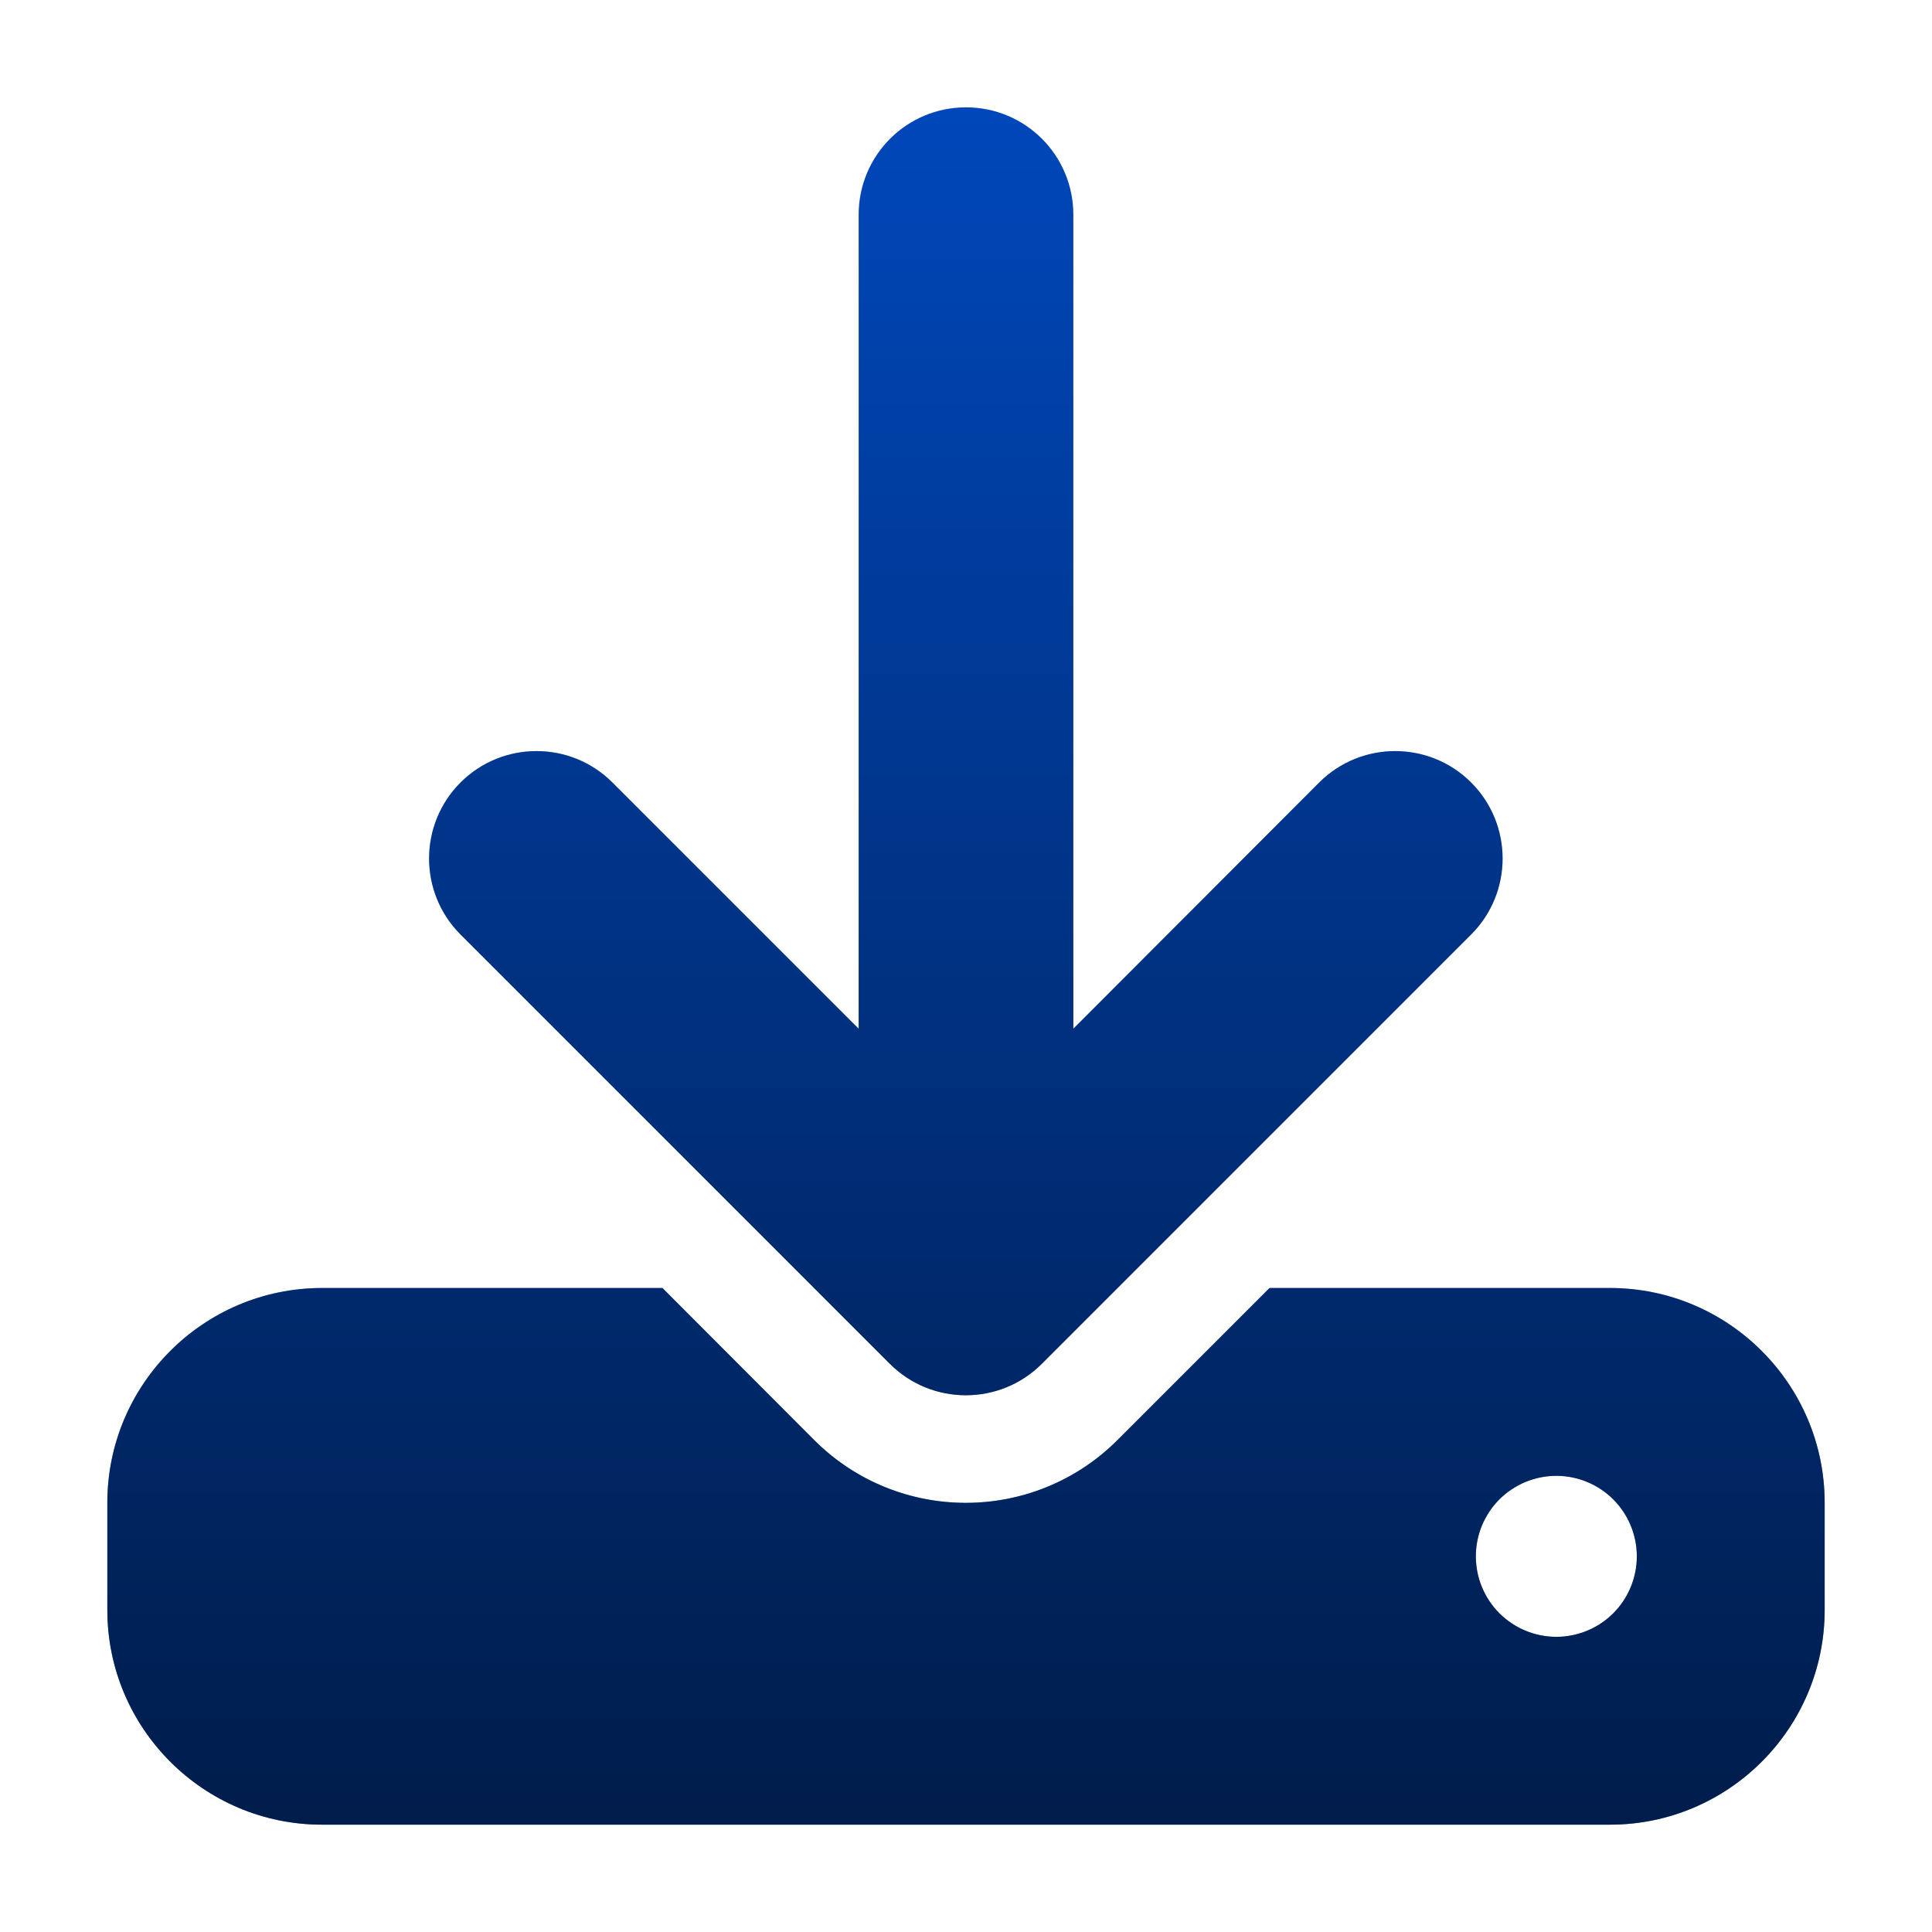
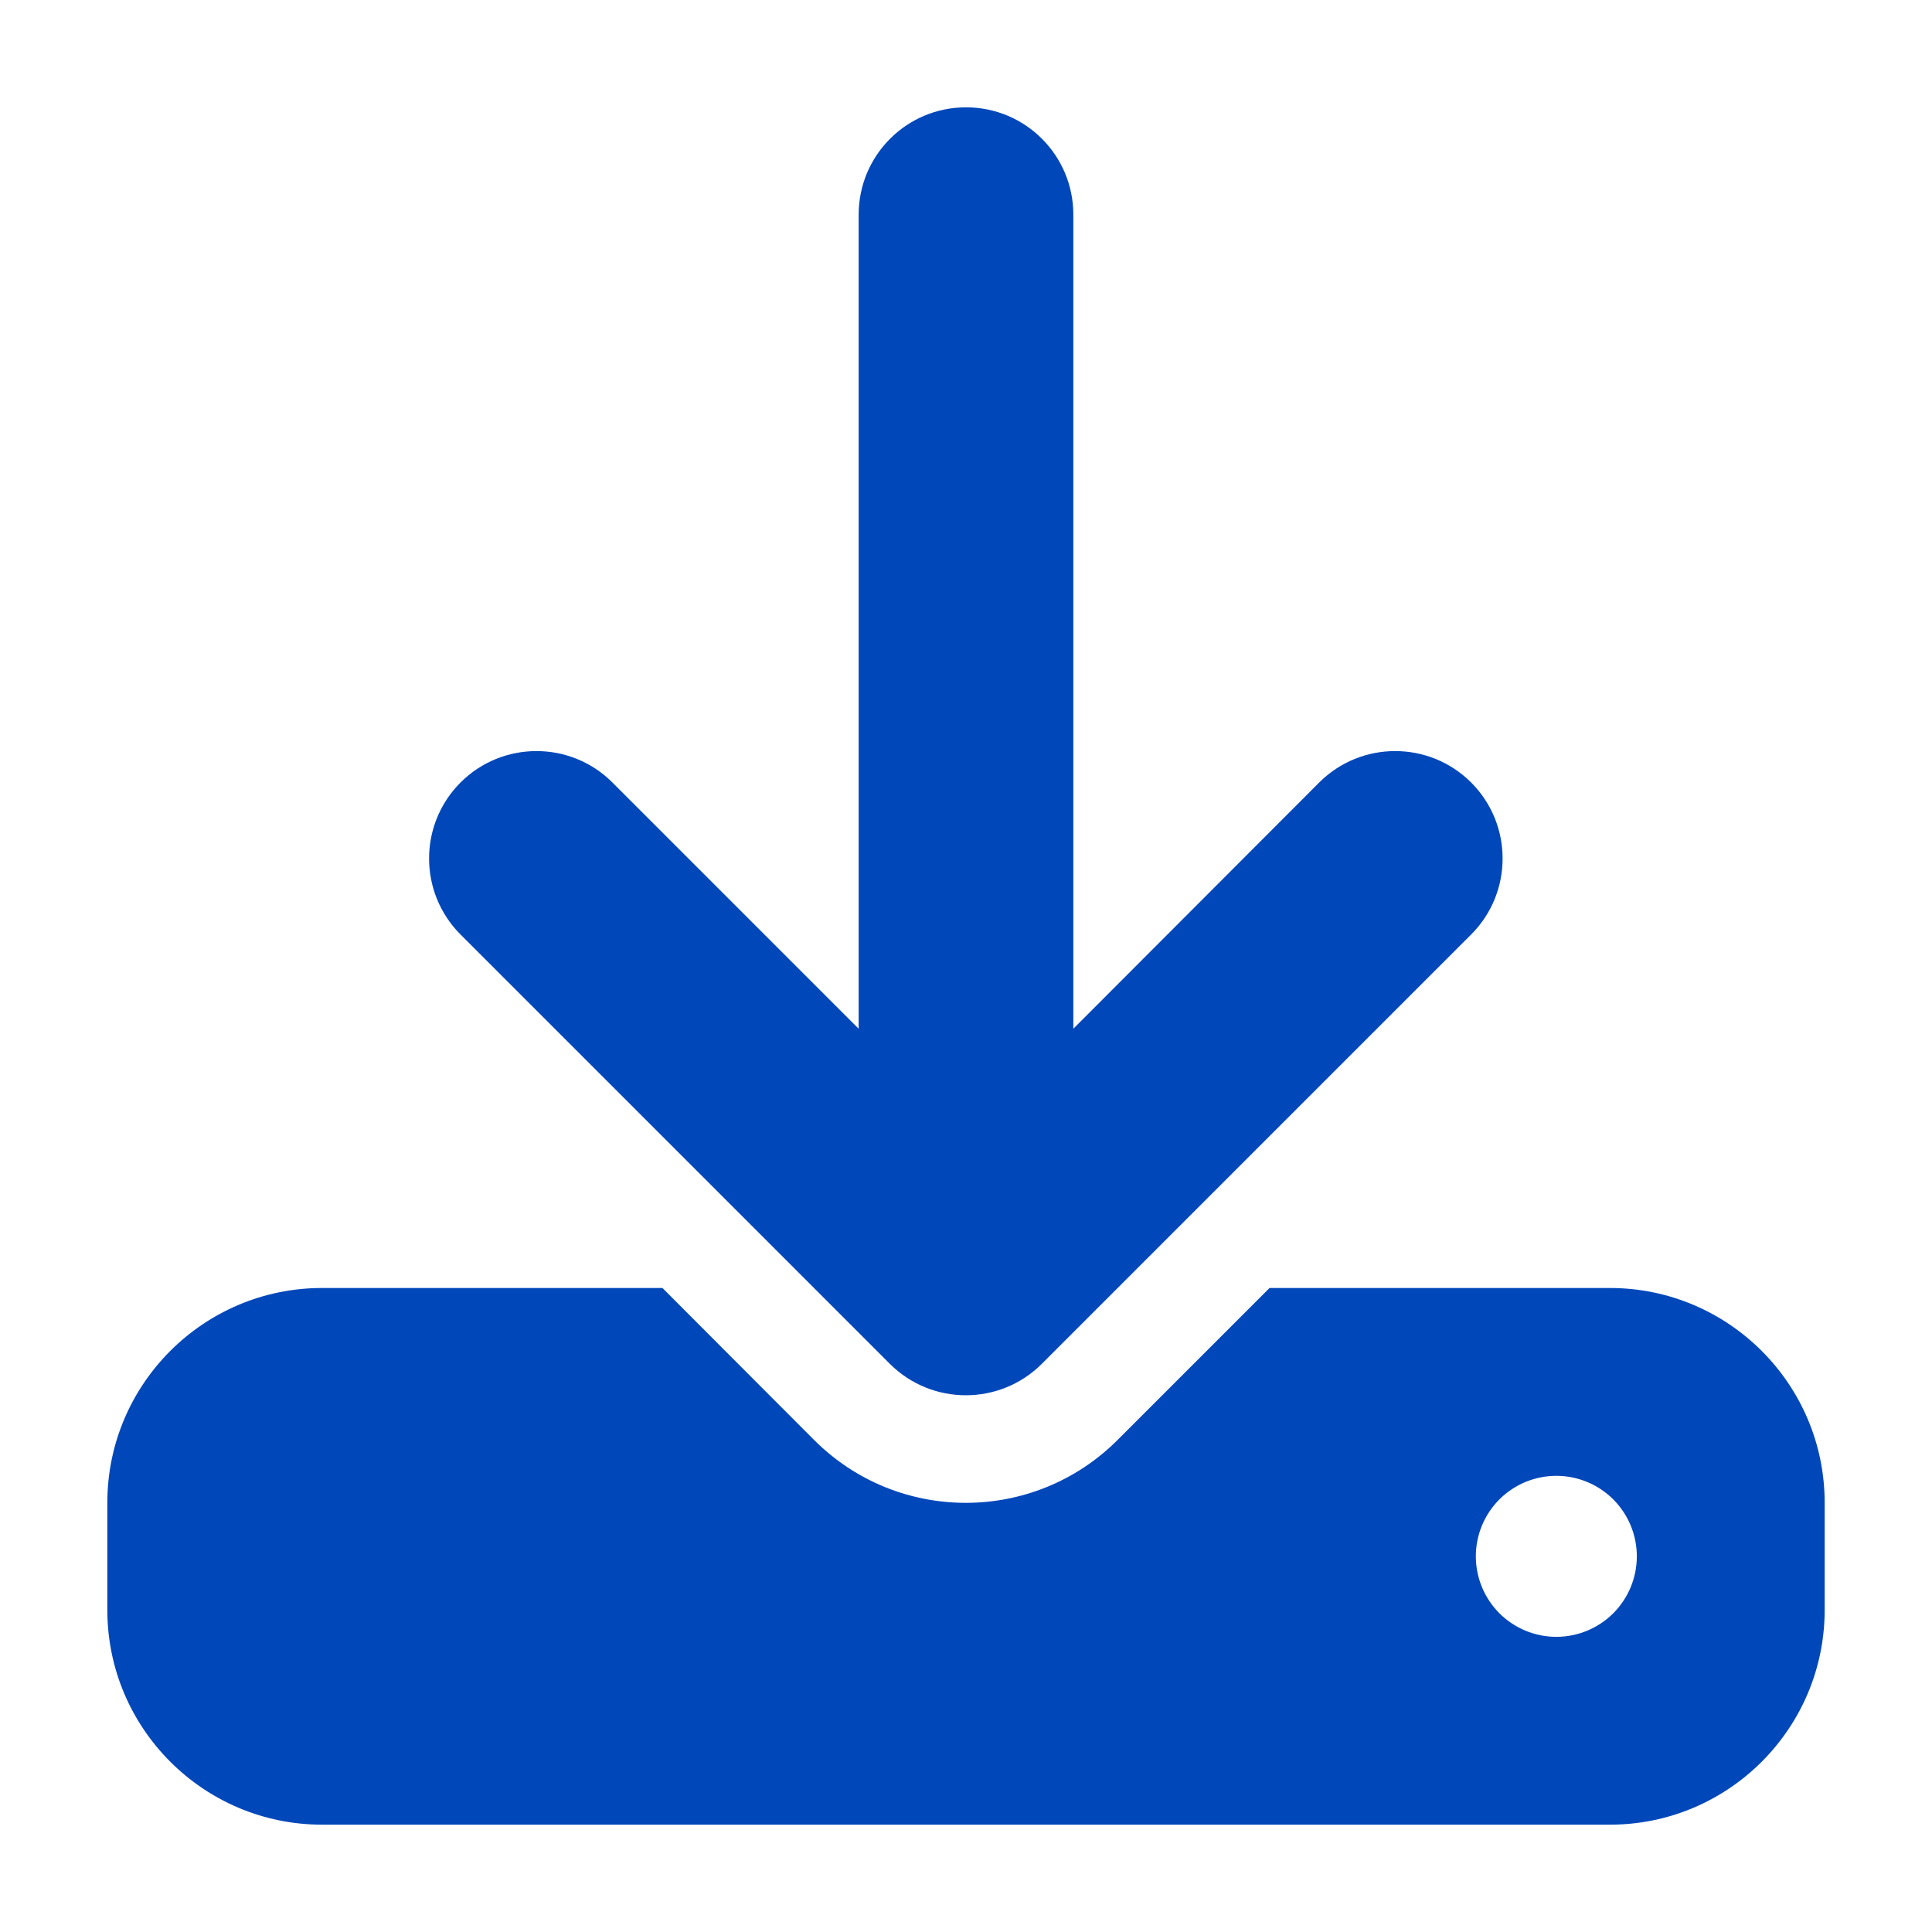
<svg xmlns="http://www.w3.org/2000/svg" width="36" height="36" viewBox="0 0 36 36" fill="none">
  <path d="M20 4C20 2.894 19.106 2 18 2C16.894 2 16 2.894 16 4V19.169L11.412 14.581C10.631 13.8 9.363 13.8 8.581 14.581C7.8 15.363 7.8 16.631 8.581 17.413L16.581 25.413C17.363 26.194 18.631 26.194 19.413 25.413L27.413 17.413C28.194 16.631 28.194 15.363 27.413 14.581C26.631 13.8 25.363 13.8 24.581 14.581L20 19.169V4ZM6 24C3.794 24 2 25.794 2 28V30C2 32.206 3.794 34 6 34H30C32.206 34 34 32.206 34 30V28C34 25.794 32.206 24 30 24H23.656L20.825 26.831C19.262 28.394 16.731 28.394 15.169 26.831L12.344 24H6ZM29 27.5C29.398 27.5 29.779 27.658 30.061 27.939C30.342 28.221 30.5 28.602 30.5 29C30.5 29.398 30.342 29.779 30.061 30.061C29.779 30.342 29.398 30.5 29 30.5C28.602 30.5 28.221 30.342 27.939 30.061C27.658 29.779 27.5 29.398 27.5 29C27.5 28.602 27.658 28.221 27.939 27.939C28.221 27.658 28.602 27.5 29 27.5Z" fill="#0047BA" />
-   <path d="M20 4C20 2.894 19.106 2 18 2C16.894 2 16 2.894 16 4V19.169L11.412 14.581C10.631 13.8 9.363 13.8 8.581 14.581C7.8 15.363 7.8 16.631 8.581 17.413L16.581 25.413C17.363 26.194 18.631 26.194 19.413 25.413L27.413 17.413C28.194 16.631 28.194 15.363 27.413 14.581C26.631 13.8 25.363 13.8 24.581 14.581L20 19.169V4ZM6 24C3.794 24 2 25.794 2 28V30C2 32.206 3.794 34 6 34H30C32.206 34 34 32.206 34 30V28C34 25.794 32.206 24 30 24H23.656L20.825 26.831C19.262 28.394 16.731 28.394 15.169 26.831L12.344 24H6ZM29 27.5C29.398 27.5 29.779 27.658 30.061 27.939C30.342 28.221 30.5 28.602 30.5 29C30.5 29.398 30.342 29.779 30.061 30.061C29.779 30.342 29.398 30.5 29 30.5C28.602 30.5 28.221 30.342 27.939 30.061C27.658 29.779 27.5 29.398 27.5 29C27.5 28.602 27.658 28.221 27.939 27.939C28.221 27.658 28.602 27.5 29 27.5Z" fill="url(#paint0_linear_828_6444)" fill-opacity="0.6" style="mix-blend-mode:overlay" />
  <defs>
    <linearGradient id="paint0_linear_828_6444" x1="18" y1="2" x2="18" y2="34" gradientUnits="userSpaceOnUse">
      <stop stop-opacity="0" />
      <stop offset="1" />
    </linearGradient>
  </defs>
</svg>